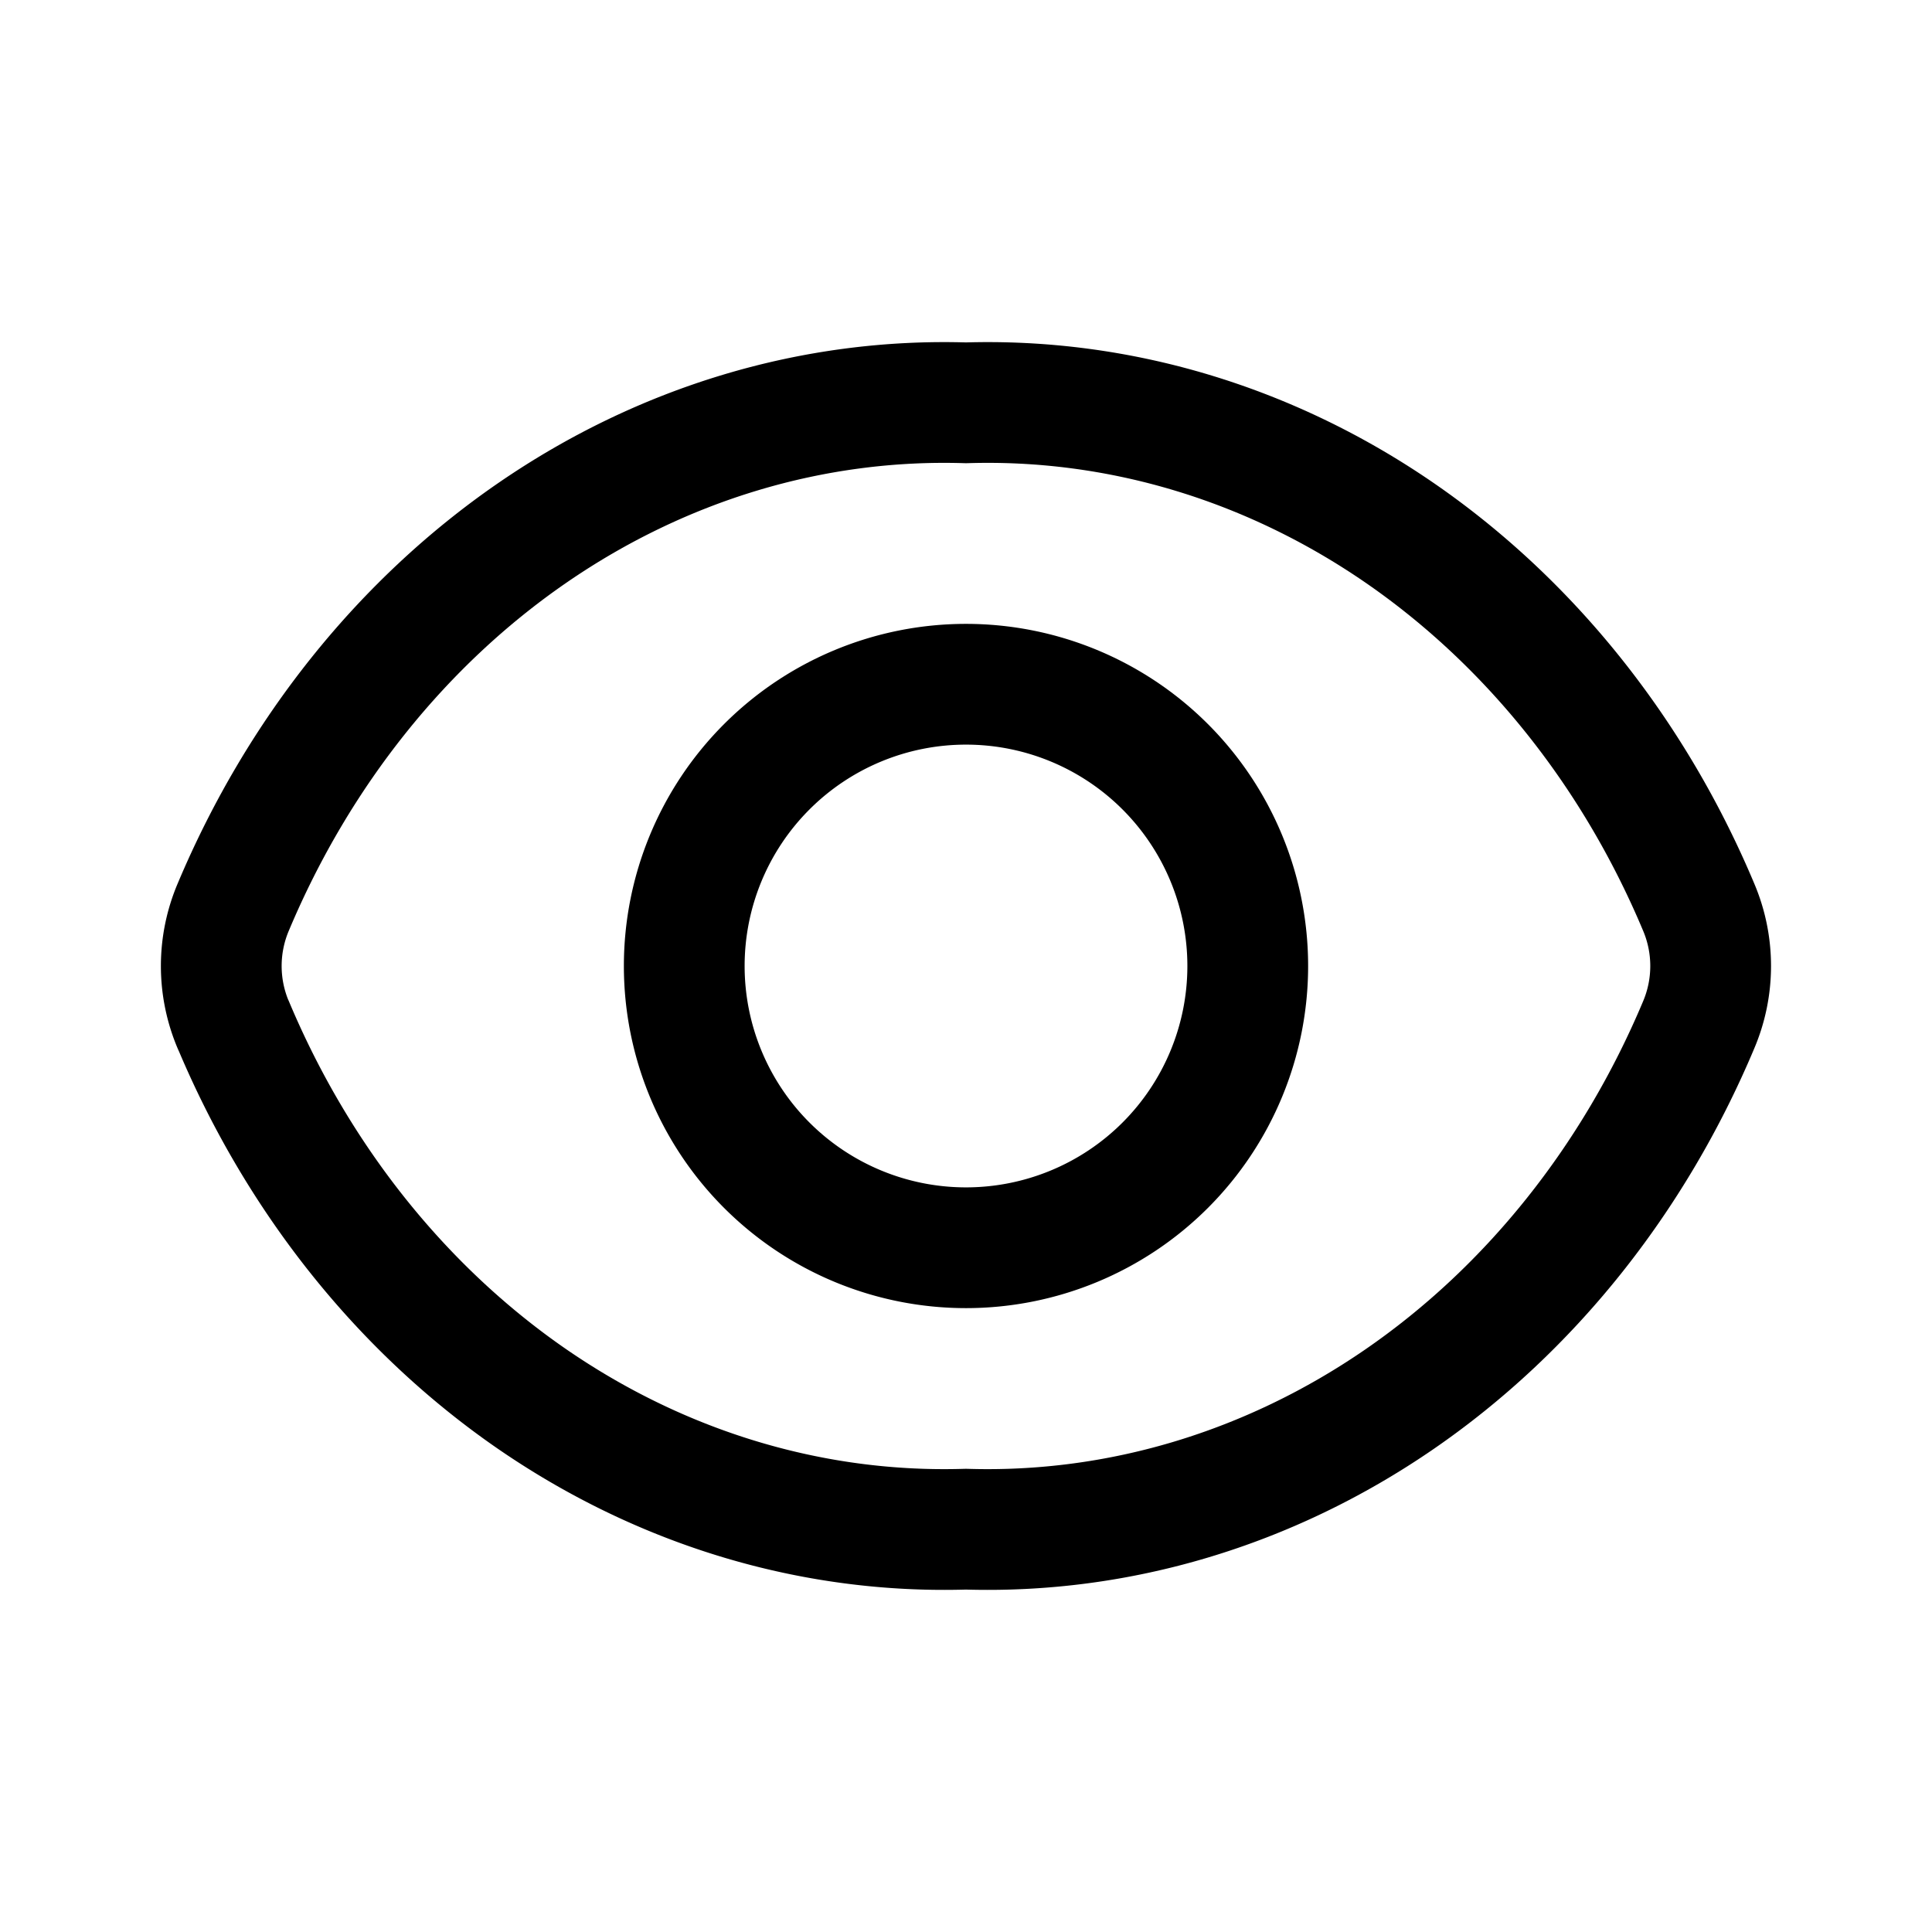
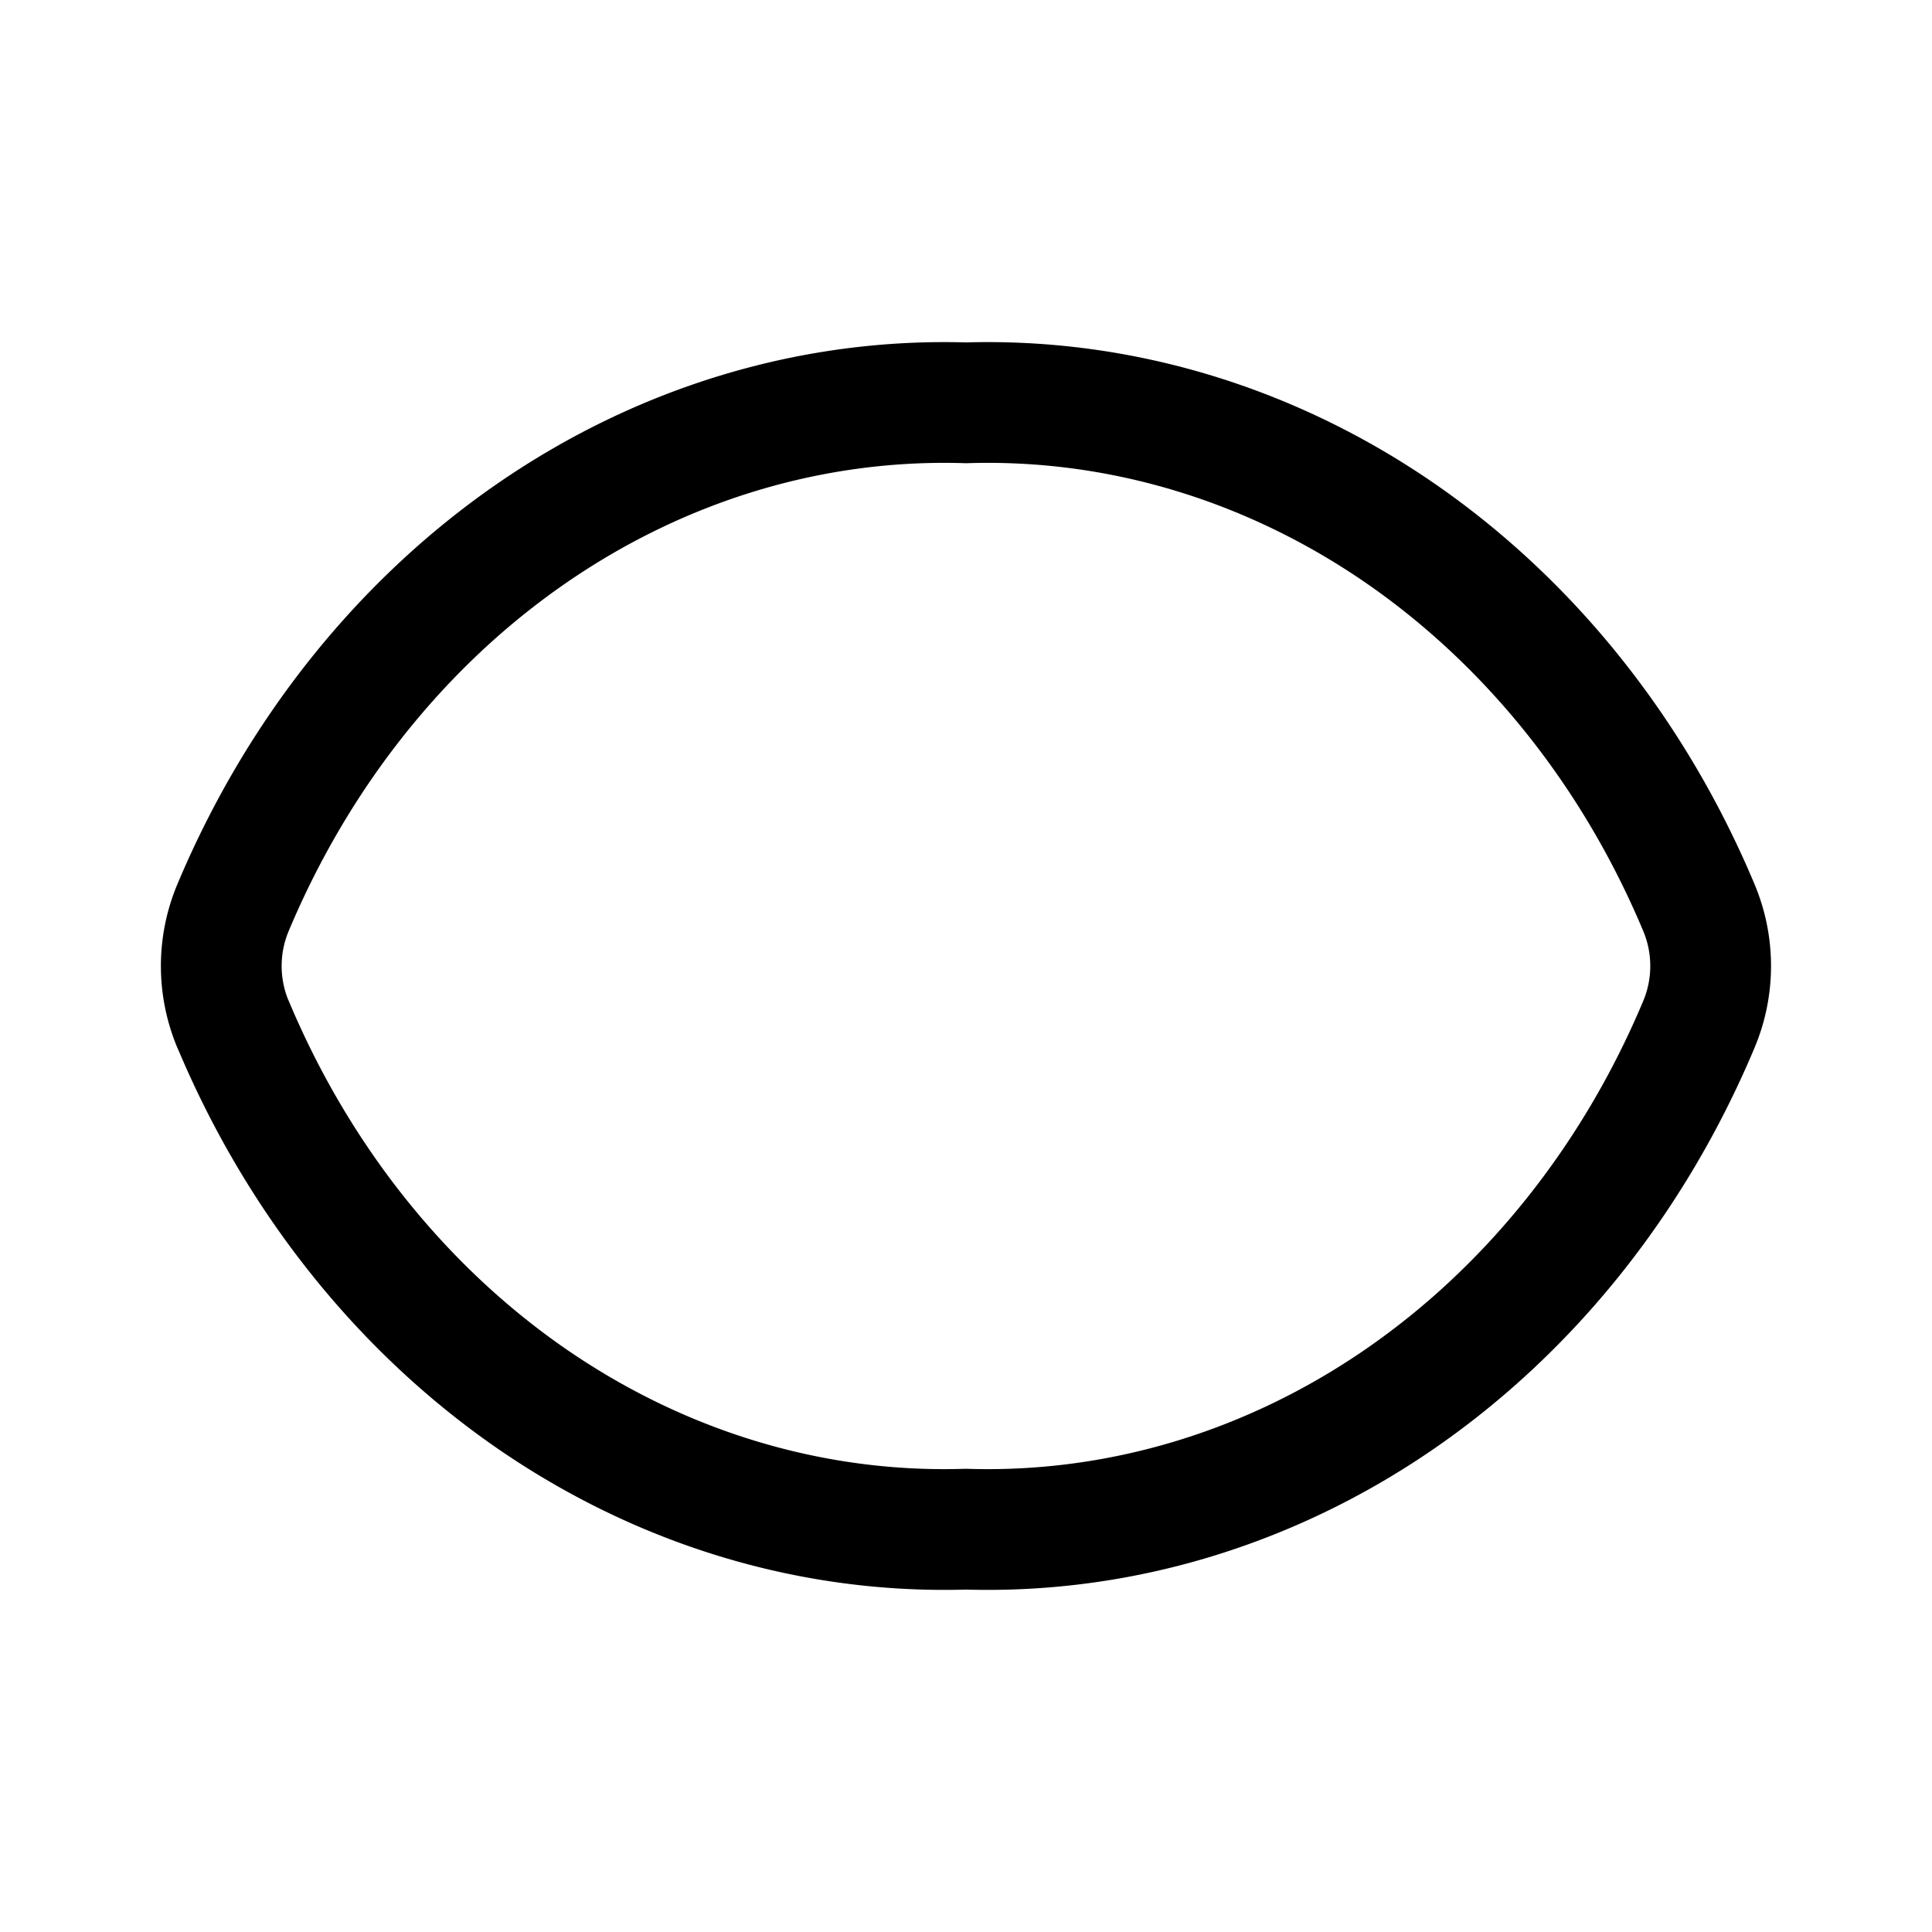
<svg xmlns="http://www.w3.org/2000/svg" width="800" height="800" viewBox="0 0 24 24">
  <g fill="none" stroke="currentColor" stroke-linecap="round" stroke-linejoin="round" stroke-width="1.5">
    <path d="M2.899 12.735a1.872 1.872 0 0 1 0-1.47c.808-1.92 2.1-3.535 3.716-4.647C8.232 5.506 10.103 4.945 12 5.004c1.897-.059 3.768.502 5.385 1.614C19 7.73 20.293 9.345 21.1 11.265a1.872 1.872 0 0 1 0 1.47c-.808 1.92-2.1 3.535-3.716 4.647c-1.617 1.112-3.488 1.673-5.385 1.614c-1.897.059-3.768-.502-5.385-1.614C5 16.27 3.707 14.655 2.9 12.735" />
-     <path d="M12 15.5a3.5 3.5 0 1 0 0-7a3.5 3.5 0 0 0 0 7" />
  </g>
</svg>